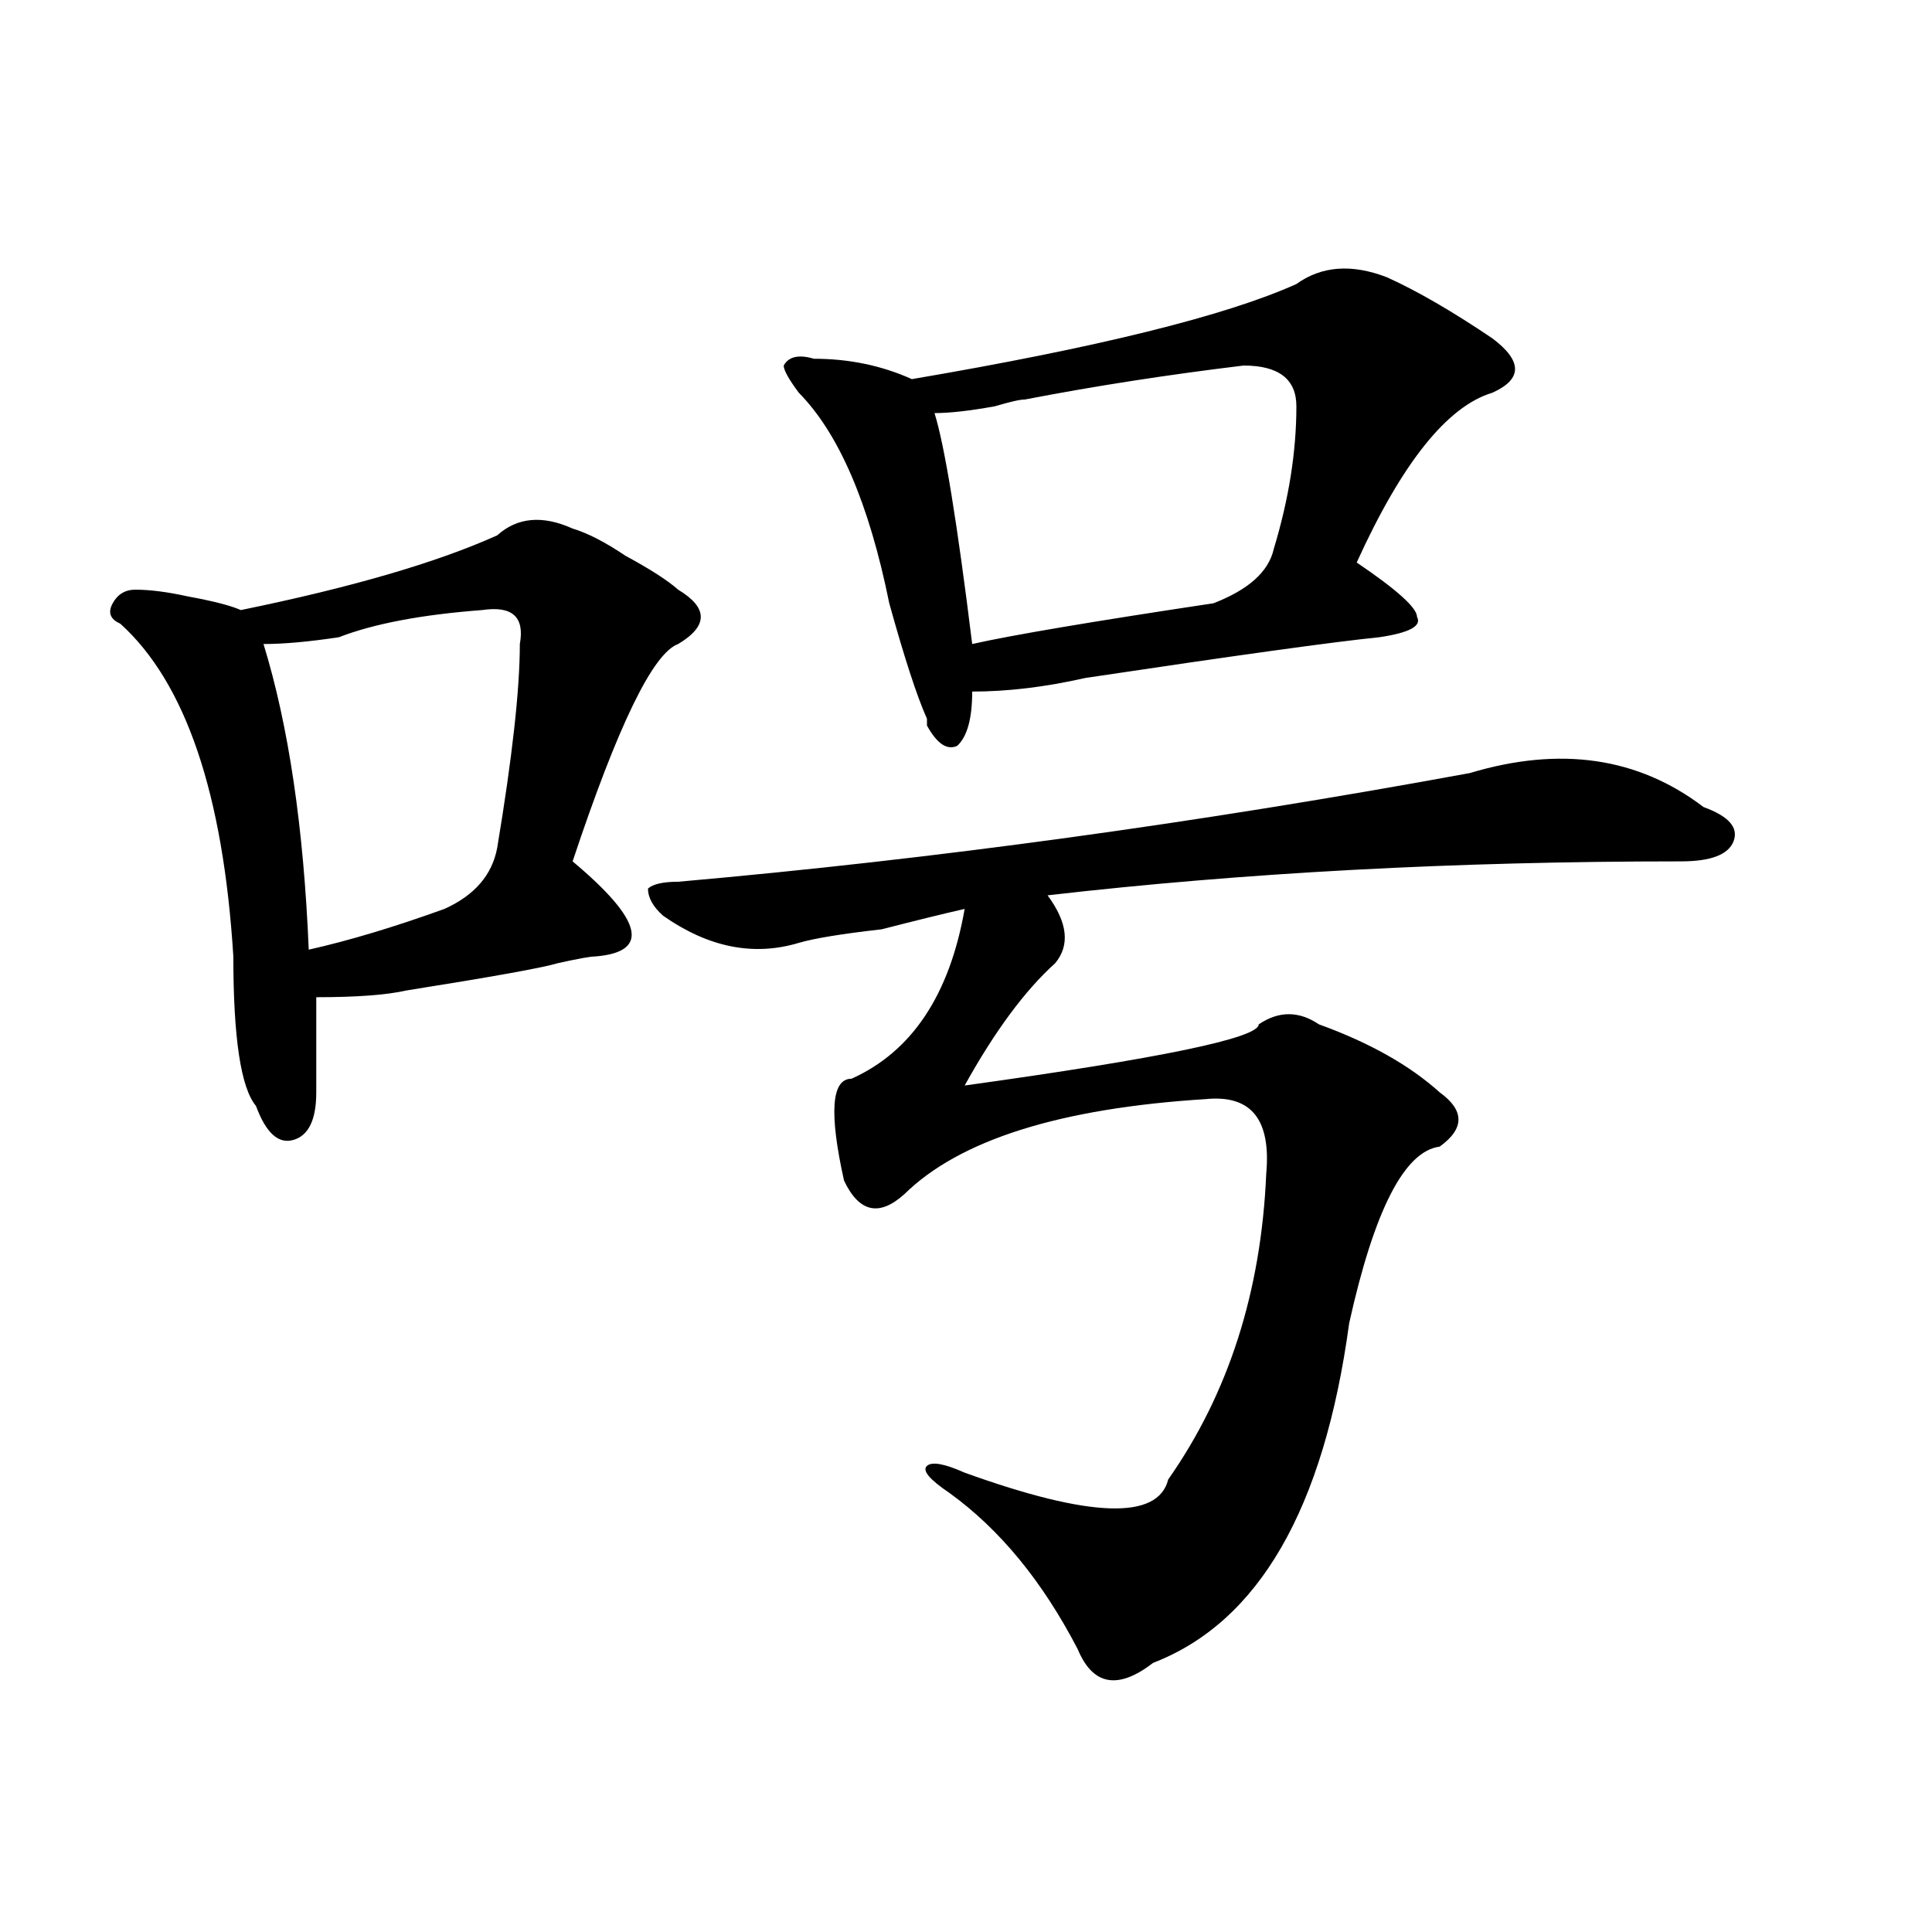
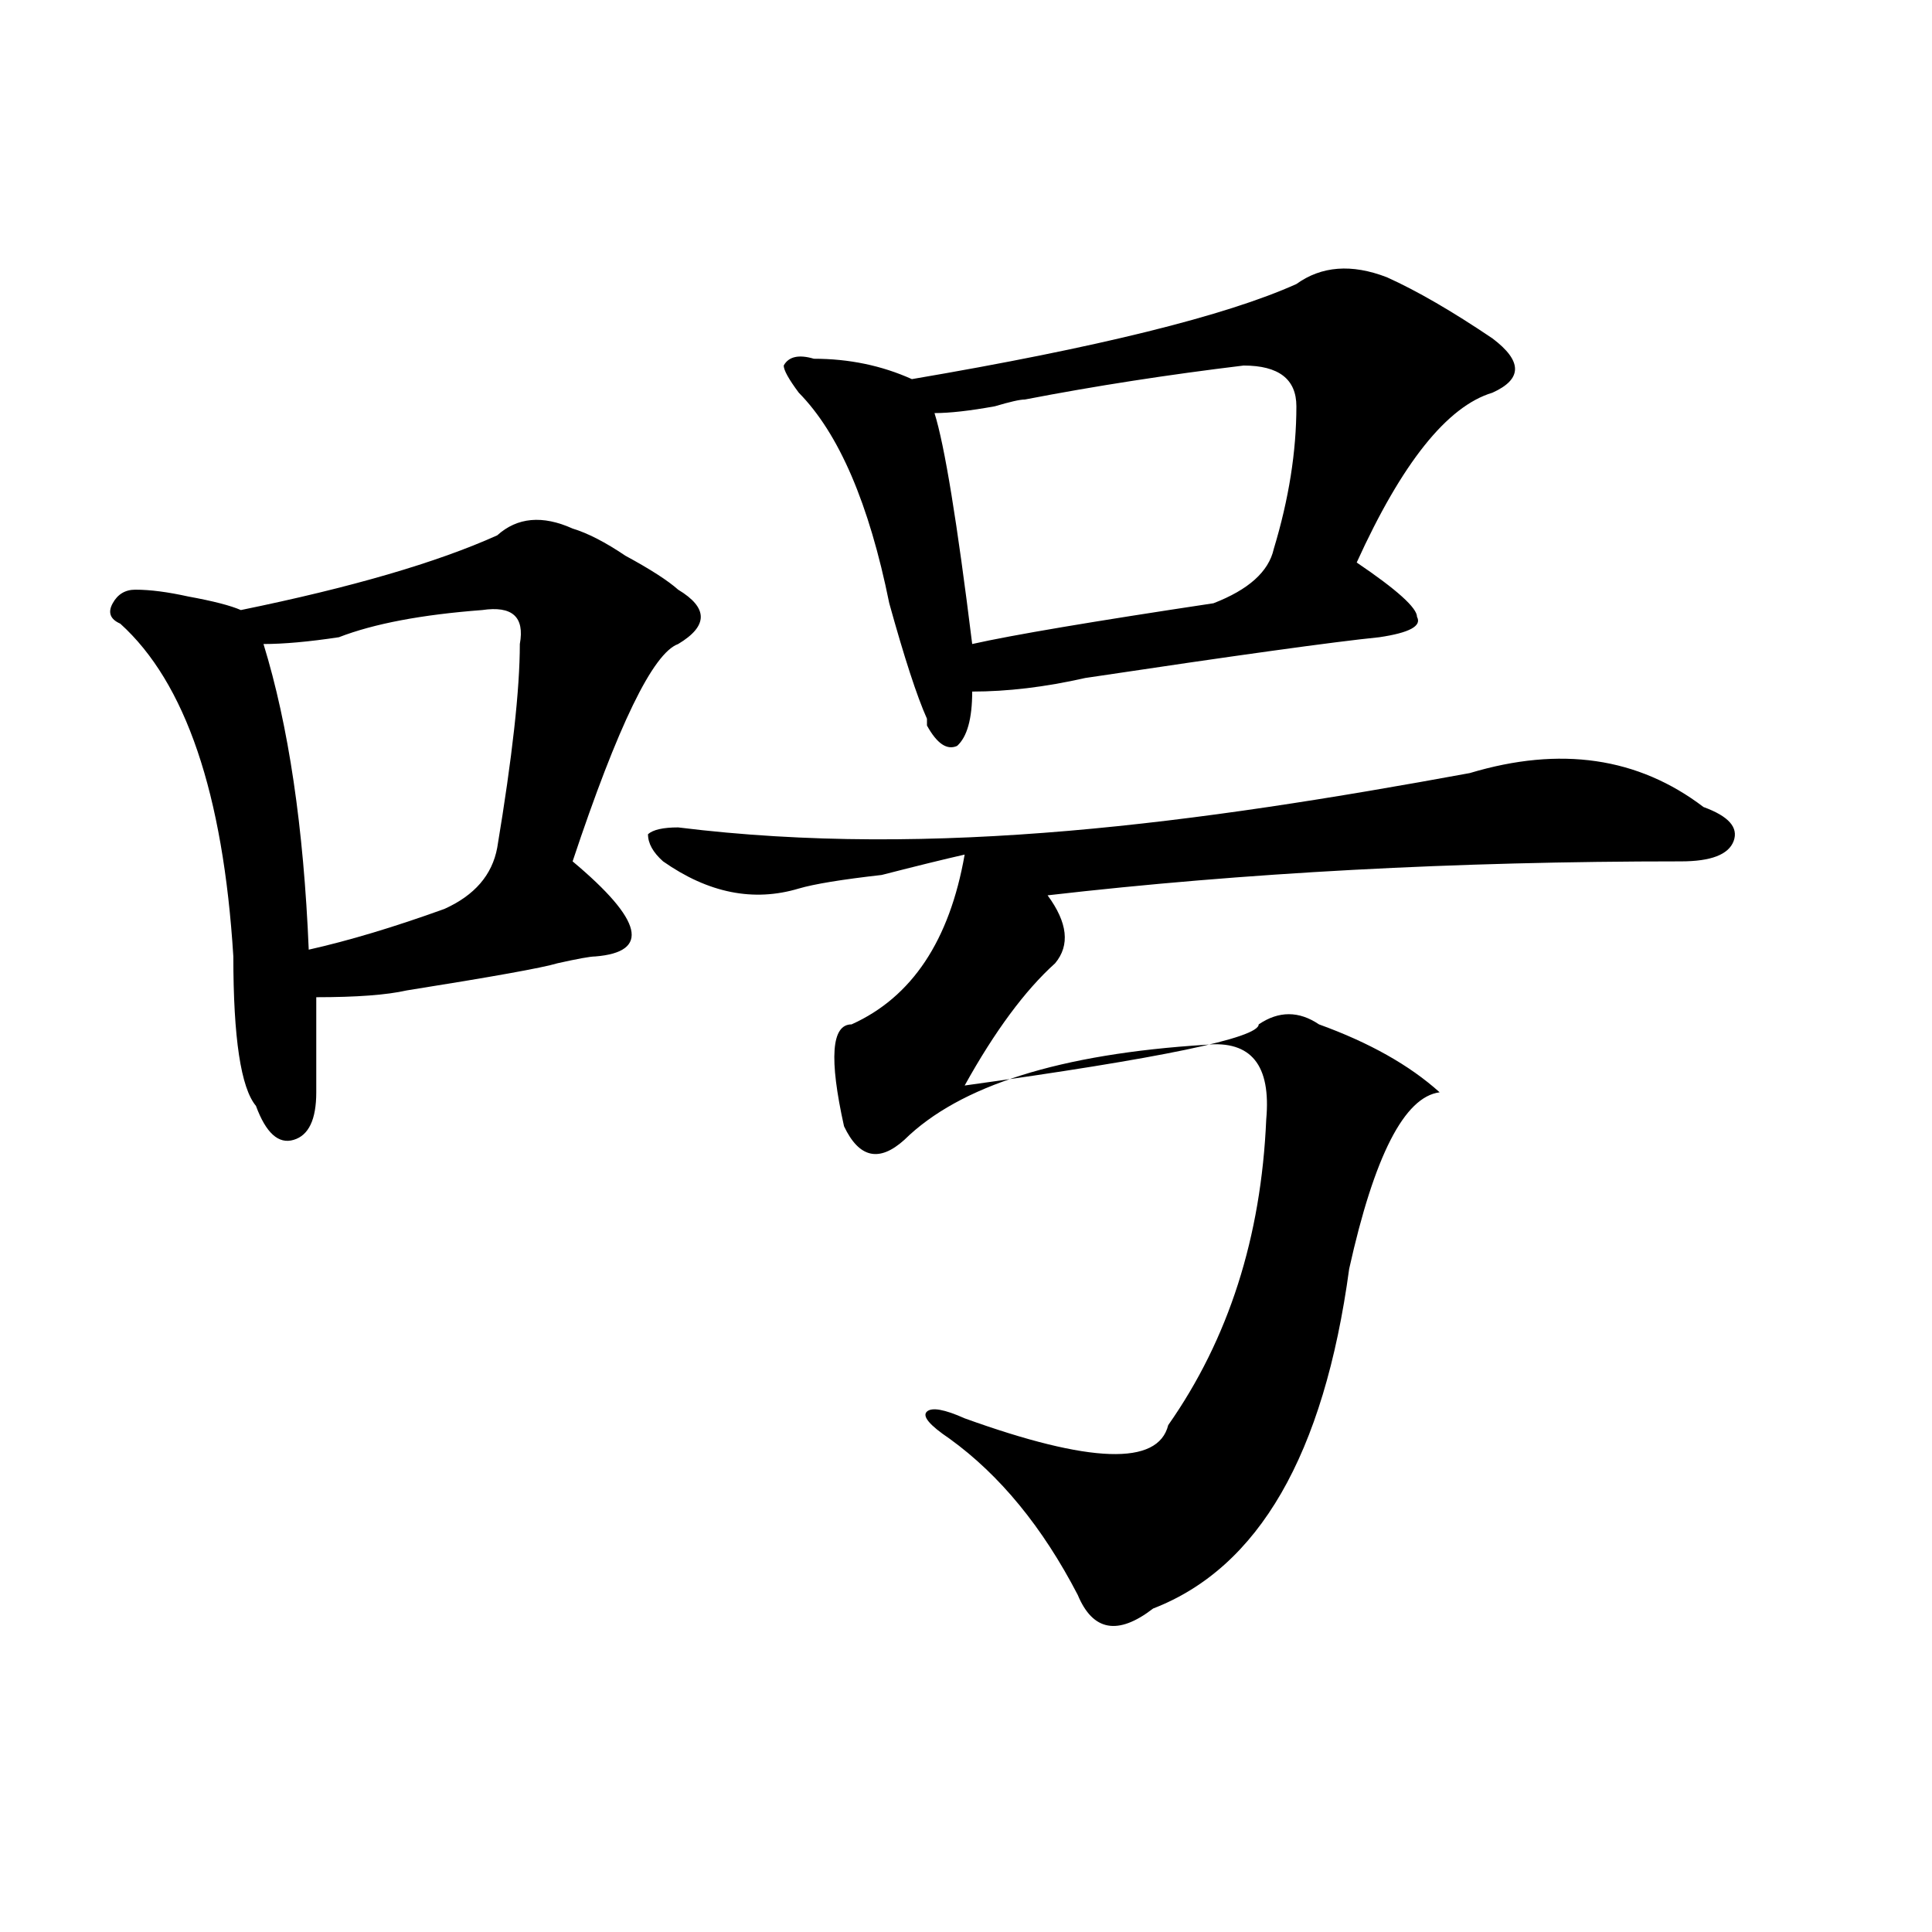
<svg xmlns="http://www.w3.org/2000/svg" version="1.1" id="图层_1" x="0px" y="0px" width="1000px" height="1000px" viewBox="0 0 1000 1000" enable-background="new 0 0 1000 1000" xml:space="preserve">
-   <path d="M257.359,277.094c10.365-9.338,23.414-10.547,39.023-3.516c7.805,2.362,16.89,7.031,27.316,14.063  c12.987,7.031,22.072,12.909,27.316,17.578c15.609,9.394,15.609,18.787,0,28.125c-13.049,4.725-31.219,42.188-54.633,112.5  c36.401,30.487,40.304,46.912,11.707,49.219c-2.622,0-9.146,1.209-19.512,3.516c-7.805,2.362-33.841,7.031-78.047,14.063  c-10.427,2.362-26.036,3.516-46.828,3.516c0,18.787,0,35.156,0,49.219s-3.902,22.303-11.707,24.609  c-7.805,2.362-14.329-3.516-19.512-17.578c-7.805-9.338-11.707-35.156-11.707-77.344c-5.244-84.375-24.756-141.778-58.535-172.266  c-5.244-2.307-6.524-5.822-3.902-10.547c2.561-4.669,6.463-7.031,11.707-7.031c7.805,0,16.89,1.209,27.316,3.516  c12.987,2.362,22.072,4.725,27.316,7.031C181.873,304.065,226.141,291.156,257.359,277.094z M249.555,315.766  c-31.219,2.362-55.975,7.031-74.145,14.063c-15.609,2.362-28.658,3.516-39.023,3.516c12.987,42.188,20.792,94.922,23.414,158.203  c20.792-4.669,44.206-11.7,70.242-21.094c15.609-7.031,24.694-17.578,27.316-31.641c7.805-46.856,11.707-82.013,11.707-105.469  C271.627,319.281,265.164,313.459,249.555,315.766z M760.762,400.141c46.828-14.063,87.132-8.185,120.973,17.578  c12.987,4.725,18.17,10.547,15.609,17.578c-2.622,7.031-11.707,10.547-27.316,10.547c-117.07,0-226.336,5.878-327.797,17.578  c10.365,14.063,11.707,25.818,3.902,35.156c-15.609,14.063-31.219,35.156-46.828,63.281  c101.461-14.063,152.191-24.609,152.191-31.641c10.365-7.031,20.792-7.031,31.219,0c25.975,9.394,46.828,21.094,62.438,35.156  c12.987,9.394,12.987,18.787,0,28.125c-18.231,2.362-33.841,32.85-46.828,91.406c-13.049,96.131-46.828,154.688-101.461,175.781  c-18.231,14.063-31.219,11.7-39.023-7.031c-18.231-35.156-40.365-62.072-66.34-80.859c-10.427-7.031-14.329-11.7-11.707-14.063  c2.561-2.307,9.085-1.153,19.512,3.516c64.998,23.456,100.119,24.609,105.363,3.516c31.219-44.494,48.108-97.229,50.73-158.203  c2.561-28.125-7.805-40.979-31.219-38.672c-75.486,4.725-127.497,21.094-156.094,49.219c-13.049,11.756-23.414,9.394-31.219-7.031  c-7.805-35.156-6.524-52.734,3.902-52.734c31.219-14.063,50.73-43.341,58.535-87.891c-10.427,2.362-24.756,5.878-42.926,10.547  c-20.854,2.362-35.121,4.725-42.926,7.031c-23.414,7.031-46.828,2.362-70.242-14.063c-5.244-4.669-7.805-9.338-7.805-14.063  c2.561-2.307,7.805-3.516,15.609-3.516C483.695,444.69,620.277,425.959,760.762,400.141z M671.008,147.016  c12.987-9.339,28.597-10.547,46.828-3.516c15.609,7.031,33.779,17.578,54.633,31.641c15.609,11.755,15.609,21.094,0,28.125  c-23.414,7.031-46.828,36.364-70.242,87.891c20.792,14.063,31.219,23.456,31.219,28.125c2.561,4.725-3.902,8.24-19.512,10.547  c-23.414,2.362-74.145,9.394-152.191,21.094c-20.854,4.725-40.365,7.031-58.535,7.031c0,14.063-2.622,23.456-7.805,28.125  c-5.244,2.362-10.427-1.153-15.609-10.547v-3.516c-5.244-11.7-11.707-31.641-19.512-59.766  c-10.427-51.526-26.036-87.891-46.828-108.984c-5.244-7.031-7.805-11.7-7.805-14.063c2.561-4.669,7.805-5.823,15.609-3.516  c18.17,0,35.121,3.516,50.73,10.547C568.205,179.864,634.545,163.44,671.008,147.016z M643.691,189.203  c-39.023,4.724-76.767,10.547-113.168,17.578c-2.622,0-7.805,1.208-15.609,3.516c-13.049,2.362-23.414,3.516-31.219,3.516  c5.183,16.425,11.707,56.25,19.512,119.531c20.792-4.669,62.438-11.7,124.875-21.094c18.17-7.031,28.597-16.369,31.219-28.125  c7.805-25.763,11.707-50.372,11.707-73.828C671.008,196.234,661.861,189.203,643.691,189.203z" />
+   <path d="M257.359,277.094c10.365-9.338,23.414-10.547,39.023-3.516c7.805,2.362,16.89,7.031,27.316,14.063  c12.987,7.031,22.072,12.909,27.316,17.578c15.609,9.394,15.609,18.787,0,28.125c-13.049,4.725-31.219,42.188-54.633,112.5  c36.401,30.487,40.304,46.912,11.707,49.219c-2.622,0-9.146,1.209-19.512,3.516c-7.805,2.362-33.841,7.031-78.047,14.063  c-10.427,2.362-26.036,3.516-46.828,3.516c0,18.787,0,35.156,0,49.219s-3.902,22.303-11.707,24.609  c-7.805,2.362-14.329-3.516-19.512-17.578c-7.805-9.338-11.707-35.156-11.707-77.344c-5.244-84.375-24.756-141.778-58.535-172.266  c-5.244-2.307-6.524-5.822-3.902-10.547c2.561-4.669,6.463-7.031,11.707-7.031c7.805,0,16.89,1.209,27.316,3.516  c12.987,2.362,22.072,4.725,27.316,7.031C181.873,304.065,226.141,291.156,257.359,277.094z M249.555,315.766  c-31.219,2.362-55.975,7.031-74.145,14.063c-15.609,2.362-28.658,3.516-39.023,3.516c12.987,42.188,20.792,94.922,23.414,158.203  c20.792-4.669,44.206-11.7,70.242-21.094c15.609-7.031,24.694-17.578,27.316-31.641c7.805-46.856,11.707-82.013,11.707-105.469  C271.627,319.281,265.164,313.459,249.555,315.766z M760.762,400.141c46.828-14.063,87.132-8.185,120.973,17.578  c12.987,4.725,18.17,10.547,15.609,17.578c-2.622,7.031-11.707,10.547-27.316,10.547c-117.07,0-226.336,5.878-327.797,17.578  c10.365,14.063,11.707,25.818,3.902,35.156c-15.609,14.063-31.219,35.156-46.828,63.281  c101.461-14.063,152.191-24.609,152.191-31.641c10.365-7.031,20.792-7.031,31.219,0c25.975,9.394,46.828,21.094,62.438,35.156  c-18.231,2.362-33.841,32.85-46.828,91.406c-13.049,96.131-46.828,154.688-101.461,175.781  c-18.231,14.063-31.219,11.7-39.023-7.031c-18.231-35.156-40.365-62.072-66.34-80.859c-10.427-7.031-14.329-11.7-11.707-14.063  c2.561-2.307,9.085-1.153,19.512,3.516c64.998,23.456,100.119,24.609,105.363,3.516c31.219-44.494,48.108-97.229,50.73-158.203  c2.561-28.125-7.805-40.979-31.219-38.672c-75.486,4.725-127.497,21.094-156.094,49.219c-13.049,11.756-23.414,9.394-31.219-7.031  c-7.805-35.156-6.524-52.734,3.902-52.734c31.219-14.063,50.73-43.341,58.535-87.891c-10.427,2.362-24.756,5.878-42.926,10.547  c-20.854,2.362-35.121,4.725-42.926,7.031c-23.414,7.031-46.828,2.362-70.242-14.063c-5.244-4.669-7.805-9.338-7.805-14.063  c2.561-2.307,7.805-3.516,15.609-3.516C483.695,444.69,620.277,425.959,760.762,400.141z M671.008,147.016  c12.987-9.339,28.597-10.547,46.828-3.516c15.609,7.031,33.779,17.578,54.633,31.641c15.609,11.755,15.609,21.094,0,28.125  c-23.414,7.031-46.828,36.364-70.242,87.891c20.792,14.063,31.219,23.456,31.219,28.125c2.561,4.725-3.902,8.24-19.512,10.547  c-23.414,2.362-74.145,9.394-152.191,21.094c-20.854,4.725-40.365,7.031-58.535,7.031c0,14.063-2.622,23.456-7.805,28.125  c-5.244,2.362-10.427-1.153-15.609-10.547v-3.516c-5.244-11.7-11.707-31.641-19.512-59.766  c-10.427-51.526-26.036-87.891-46.828-108.984c-5.244-7.031-7.805-11.7-7.805-14.063c2.561-4.669,7.805-5.823,15.609-3.516  c18.17,0,35.121,3.516,50.73,10.547C568.205,179.864,634.545,163.44,671.008,147.016z M643.691,189.203  c-39.023,4.724-76.767,10.547-113.168,17.578c-2.622,0-7.805,1.208-15.609,3.516c-13.049,2.362-23.414,3.516-31.219,3.516  c5.183,16.425,11.707,56.25,19.512,119.531c20.792-4.669,62.438-11.7,124.875-21.094c18.17-7.031,28.597-16.369,31.219-28.125  c7.805-25.763,11.707-50.372,11.707-73.828C671.008,196.234,661.861,189.203,643.691,189.203z" />
</svg>